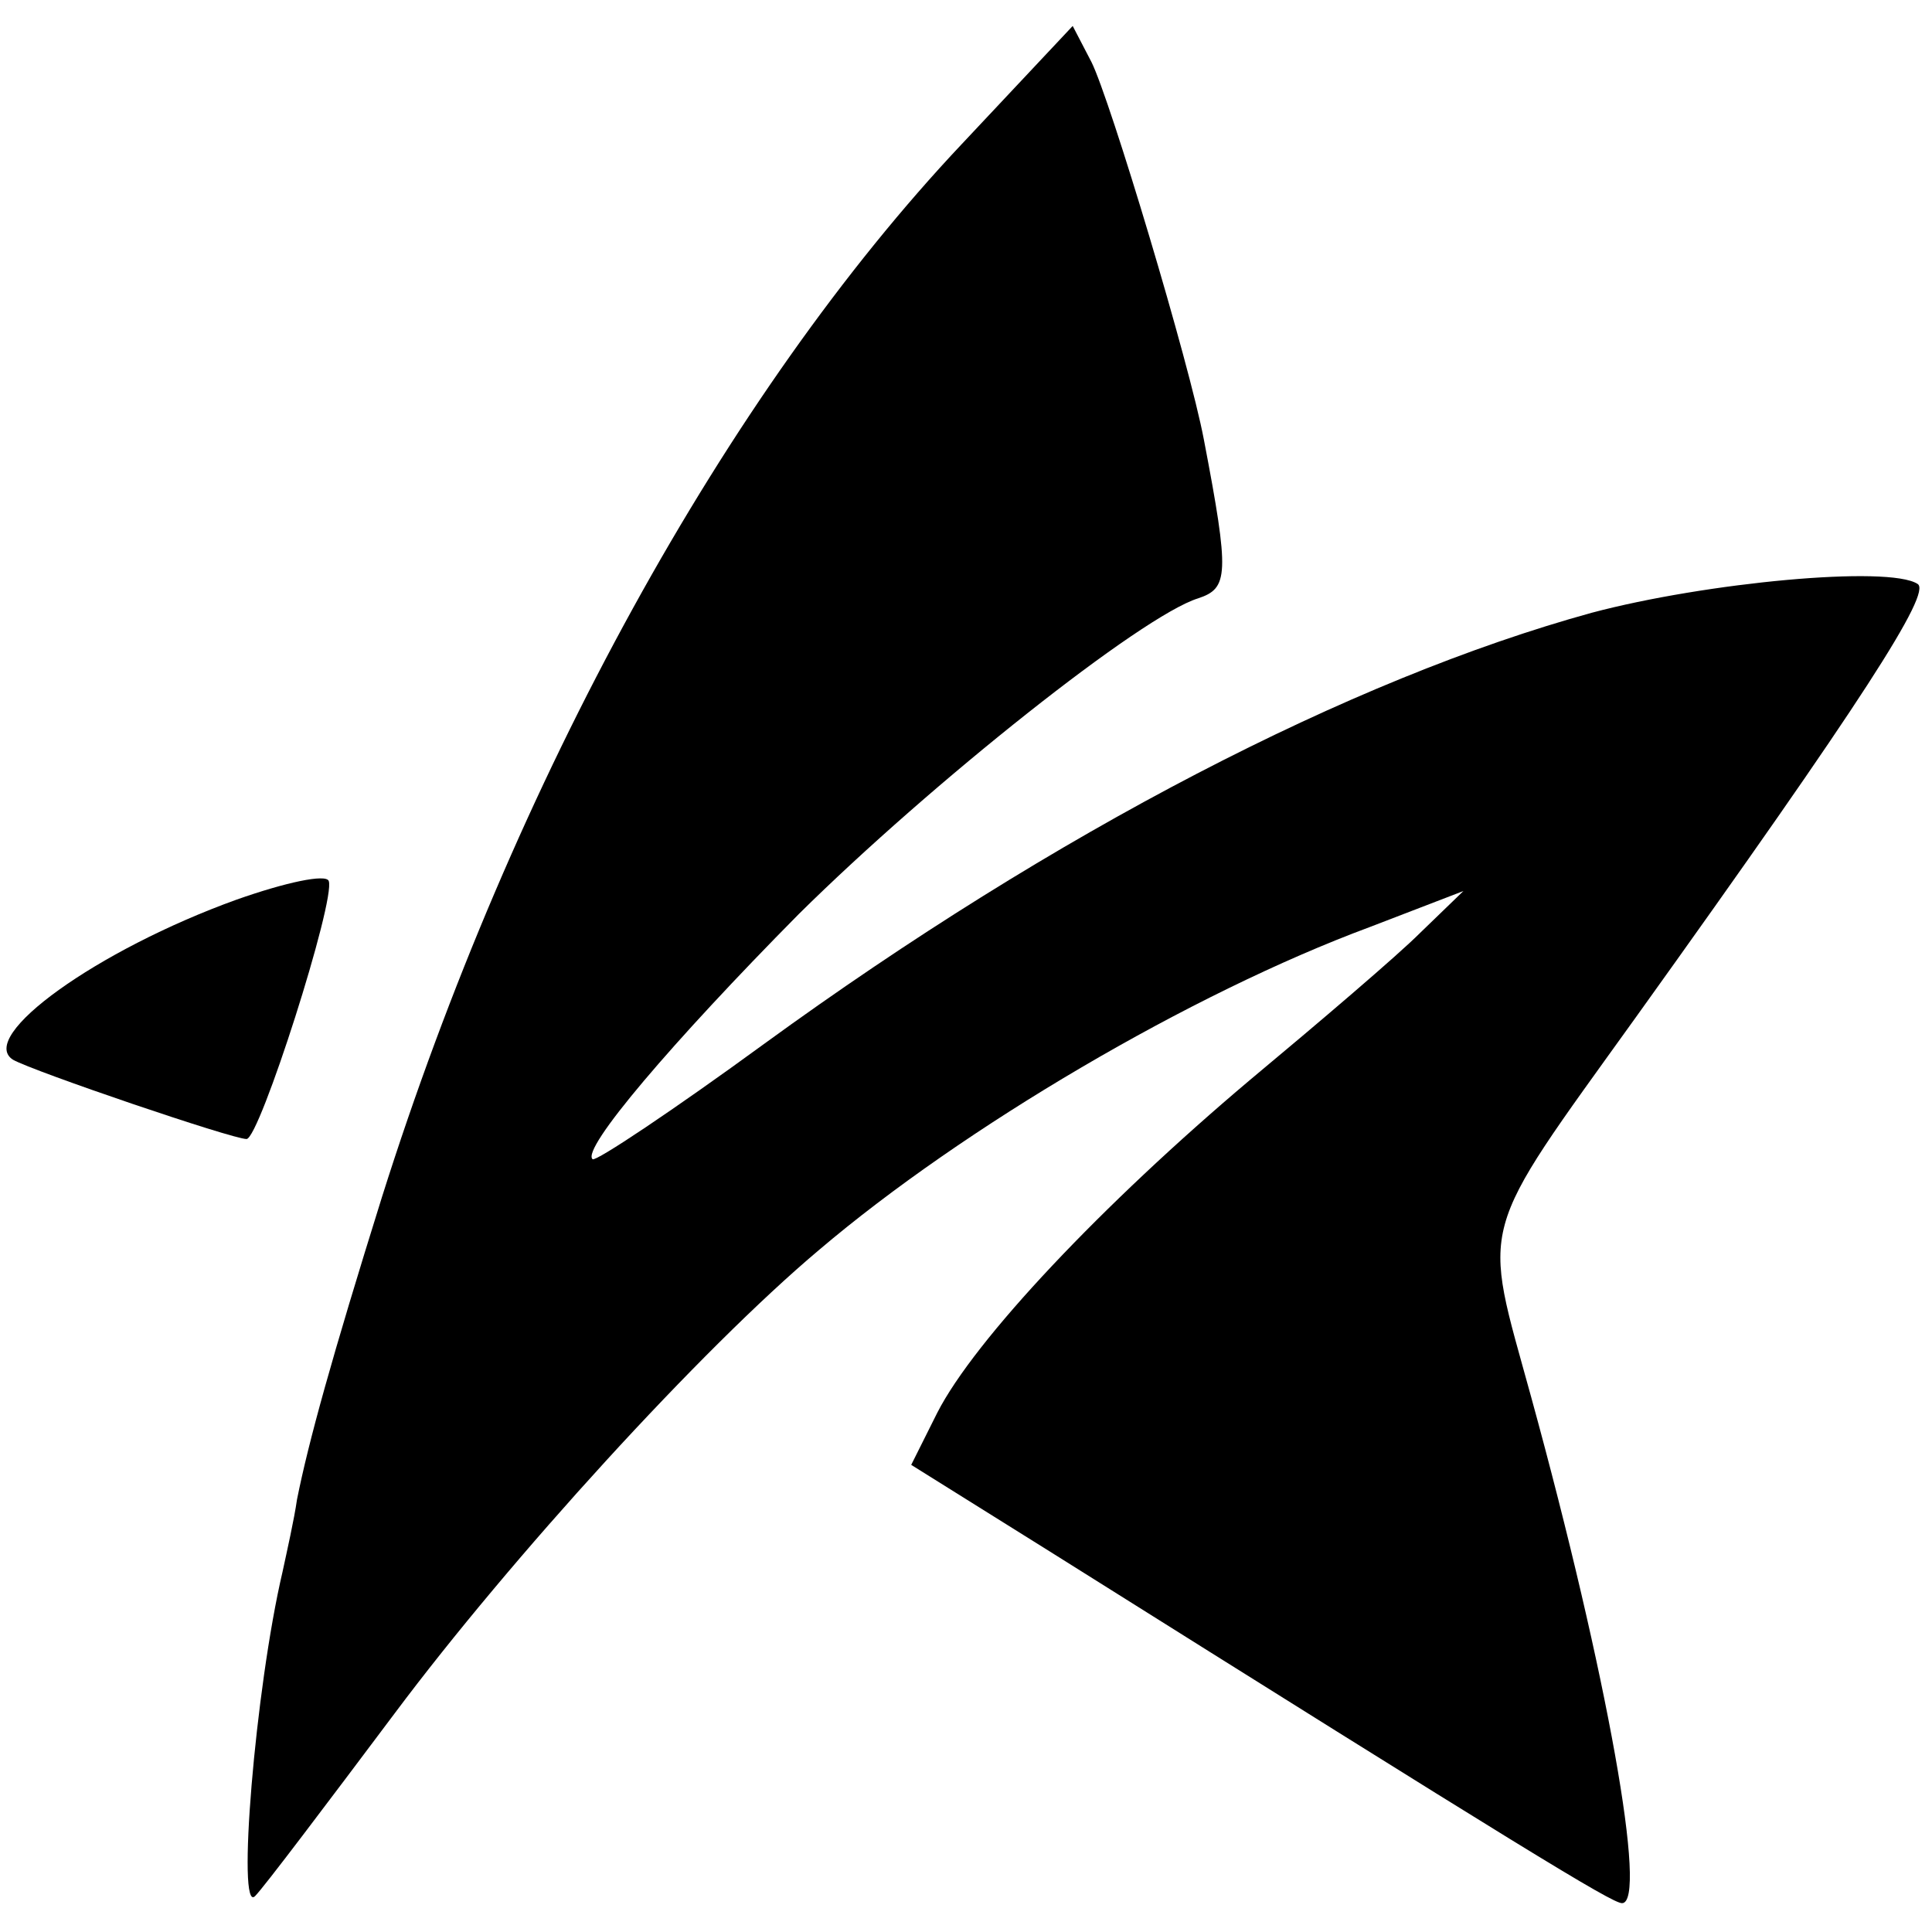
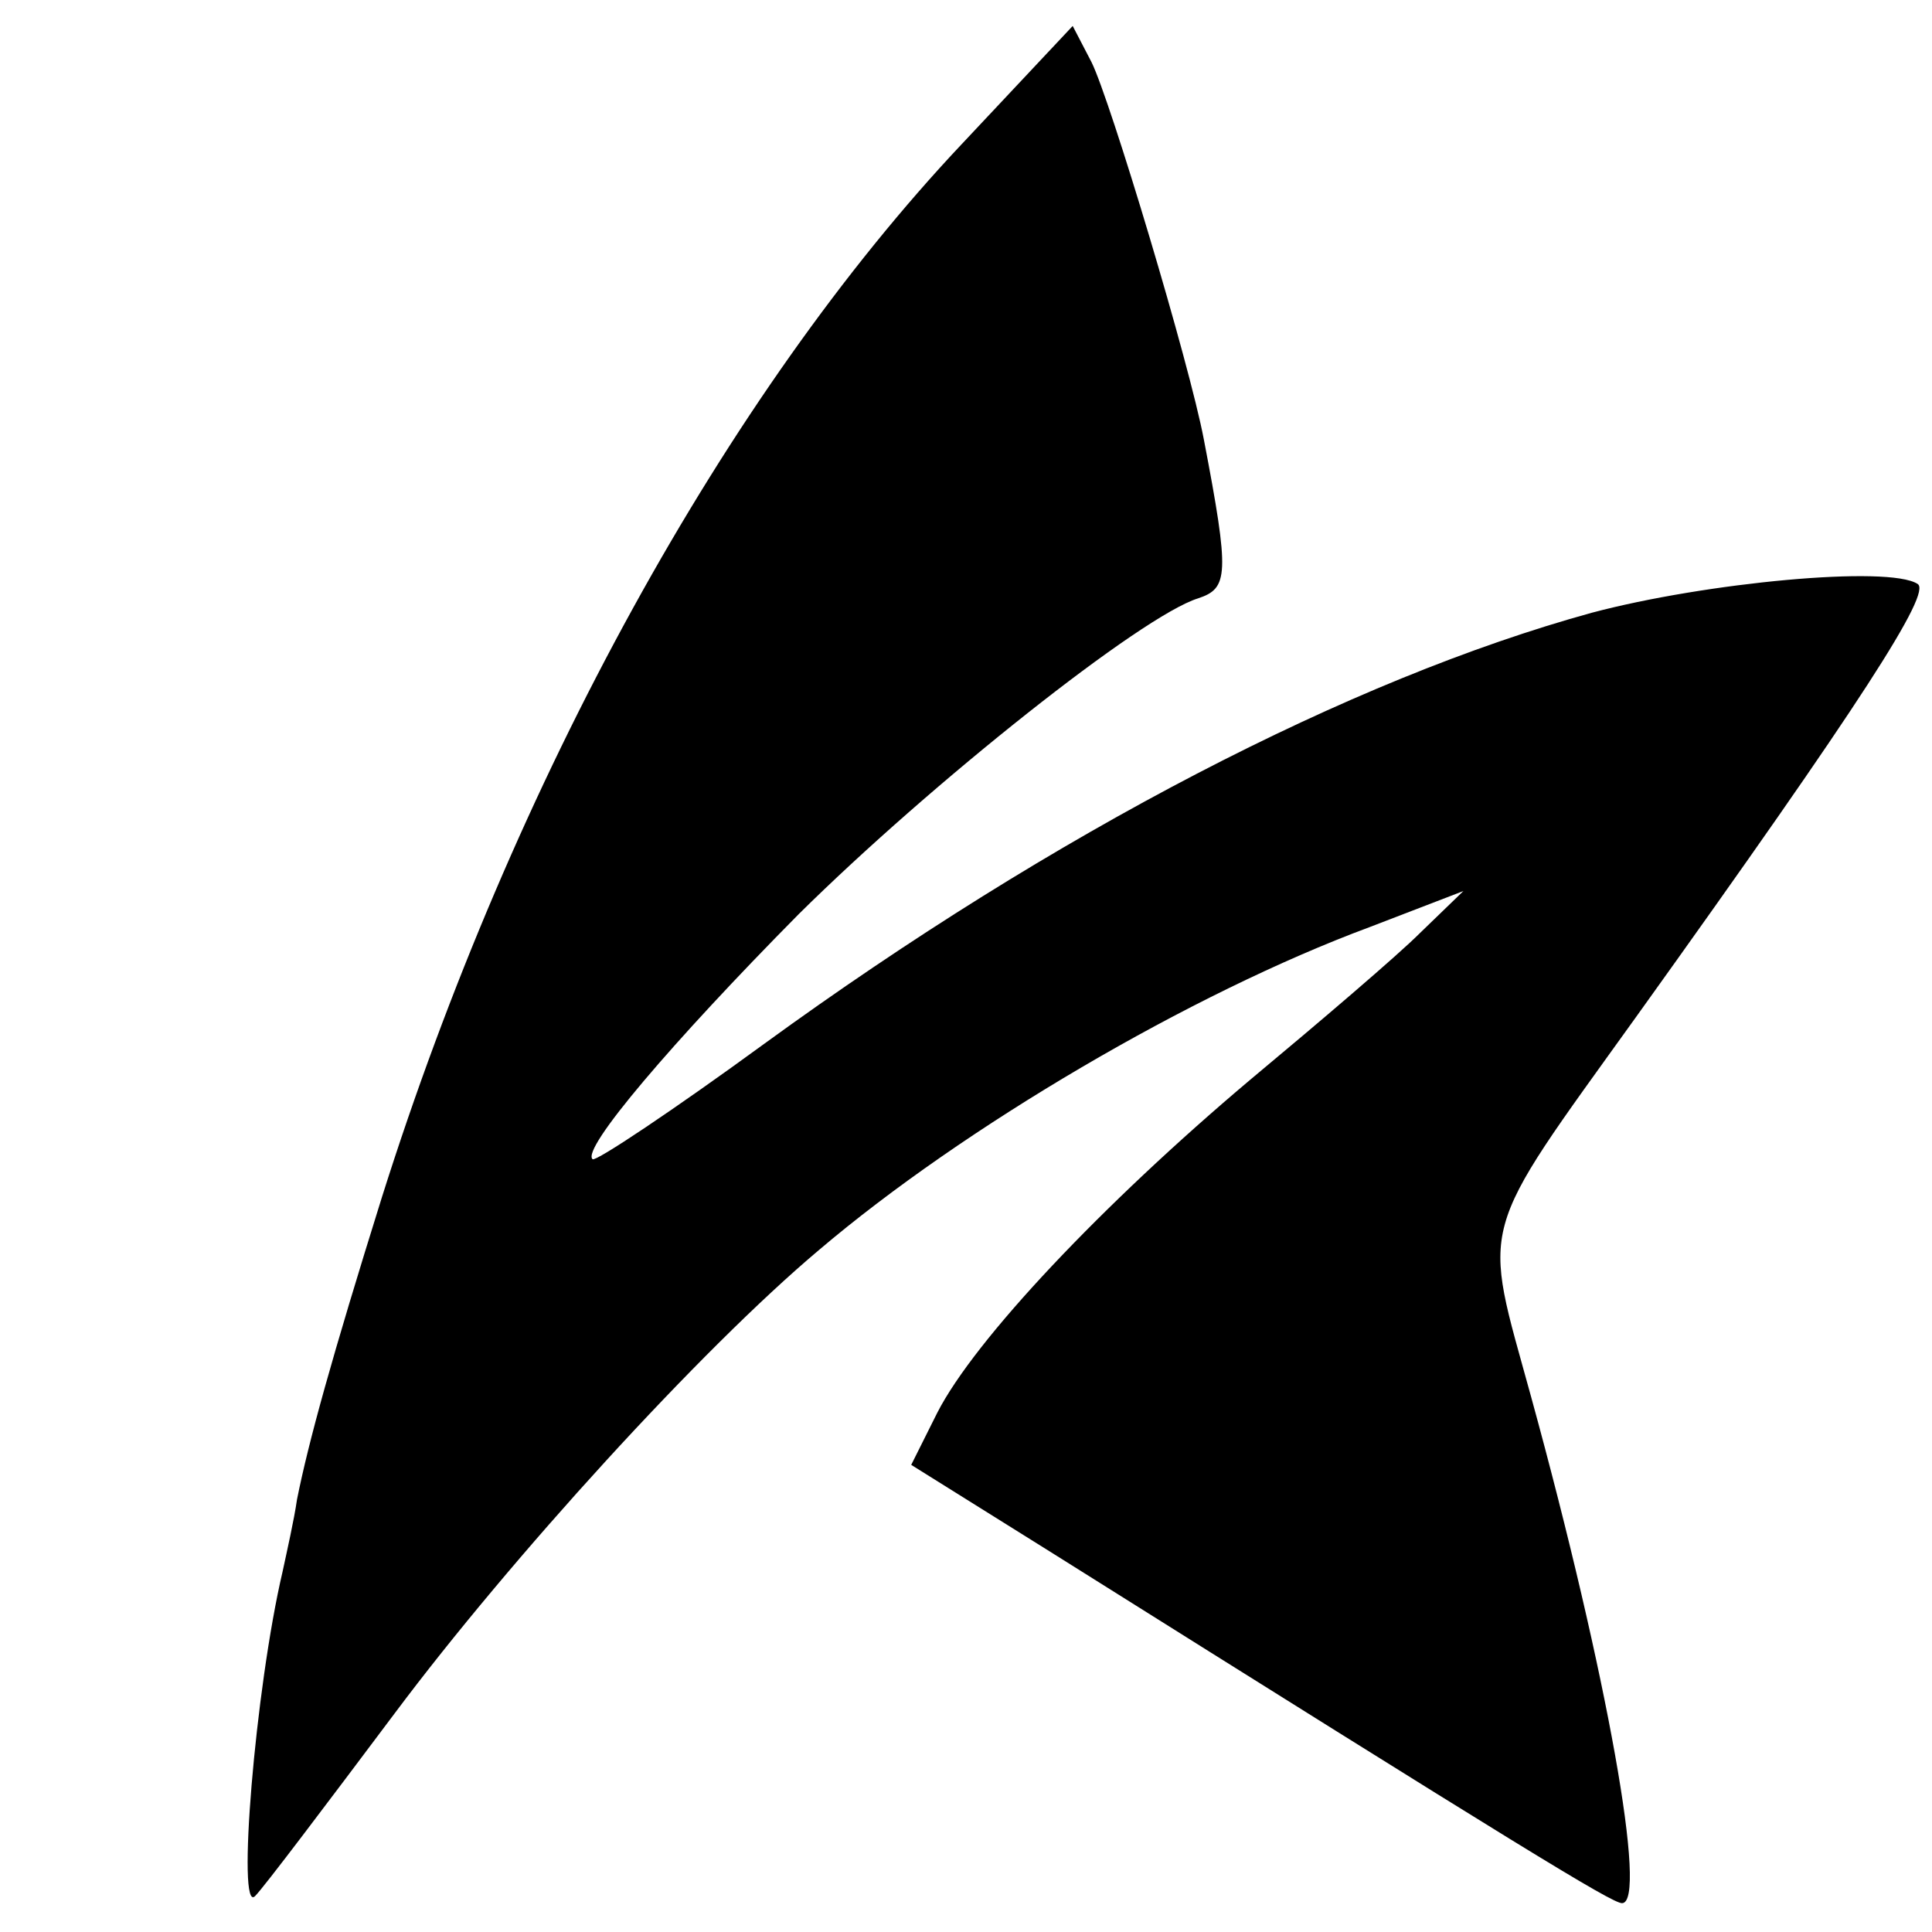
<svg xmlns="http://www.w3.org/2000/svg" version="1.0" width="134pt" height="134pt" viewBox="0 0 134 134" preserveAspectRatio="xMidYMid meet">
  <g transform="translate(0,134) scale(0.1,-0.1)" fill="#000000" stroke="none">
    <path d="M667 1240 c-163 -173 -311 -442 -402 -730 -35 -112 -51 -170 -59 -210 -2 -14 -7 -36 -10 -50 -19 -81 -32 -239 -19 -225 6 6 49 63 97 127 80 107 212 252 294 321 100 85 258 178 382 224 l65 25 -30 -29 c-16 -16 -70 -62 -118 -102 -102 -86 -191 -180 -217 -231 l-18 -36 96 -60 c328 -206 390 -244 397 -244 18 0 -10 158 -63 351 -34 124 -39 108 73 264 157 219 205 294 195 300 -20 13 -147 1 -226 -20 -167 -46 -372 -152 -574 -299 -63 -46 -117 -82 -119 -80 -8 7 55 81 143 170 92 91 238 207 277 219 21 7 22 16 4 110 -10 53 -65 236 -78 262 l-13 25 -77 -82z" />
-     <path d="M164 716 c-97 -35 -180 -95 -155 -111 14 -8 152 -55 162 -55 9 0 62 166 57 179 -2 5 -30 -1 -64 -13z" />
  </g>
</svg>